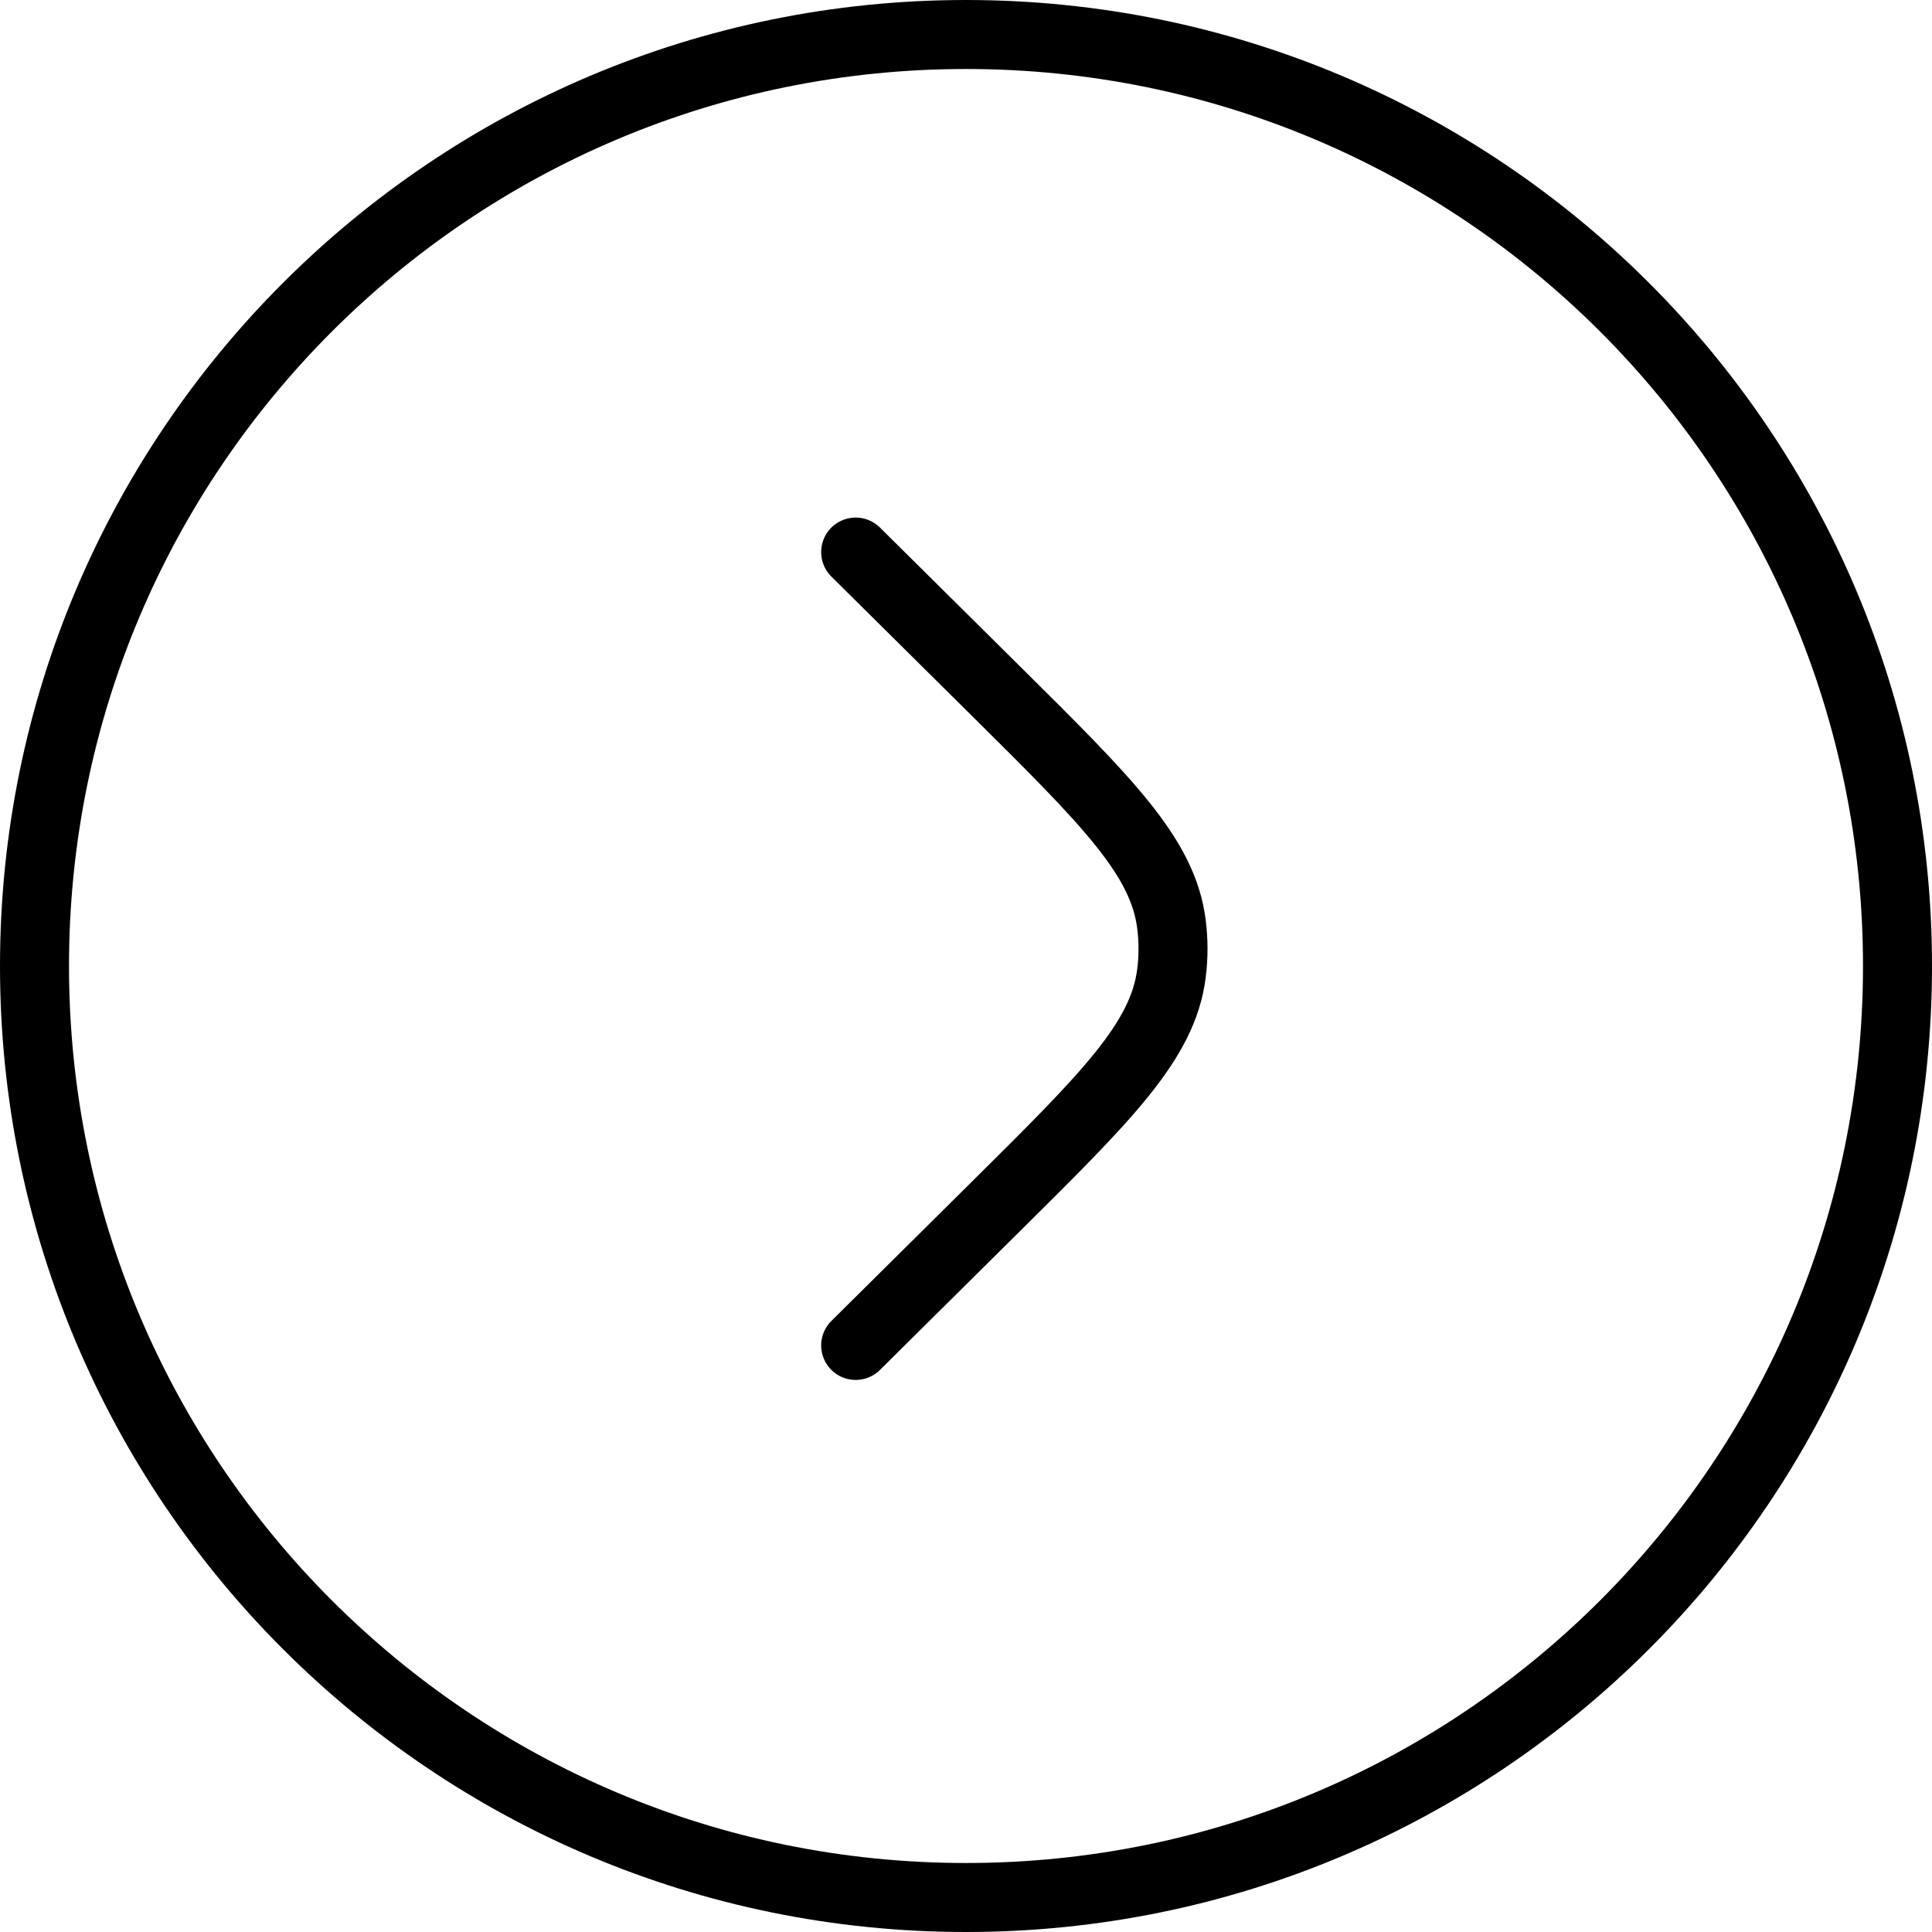
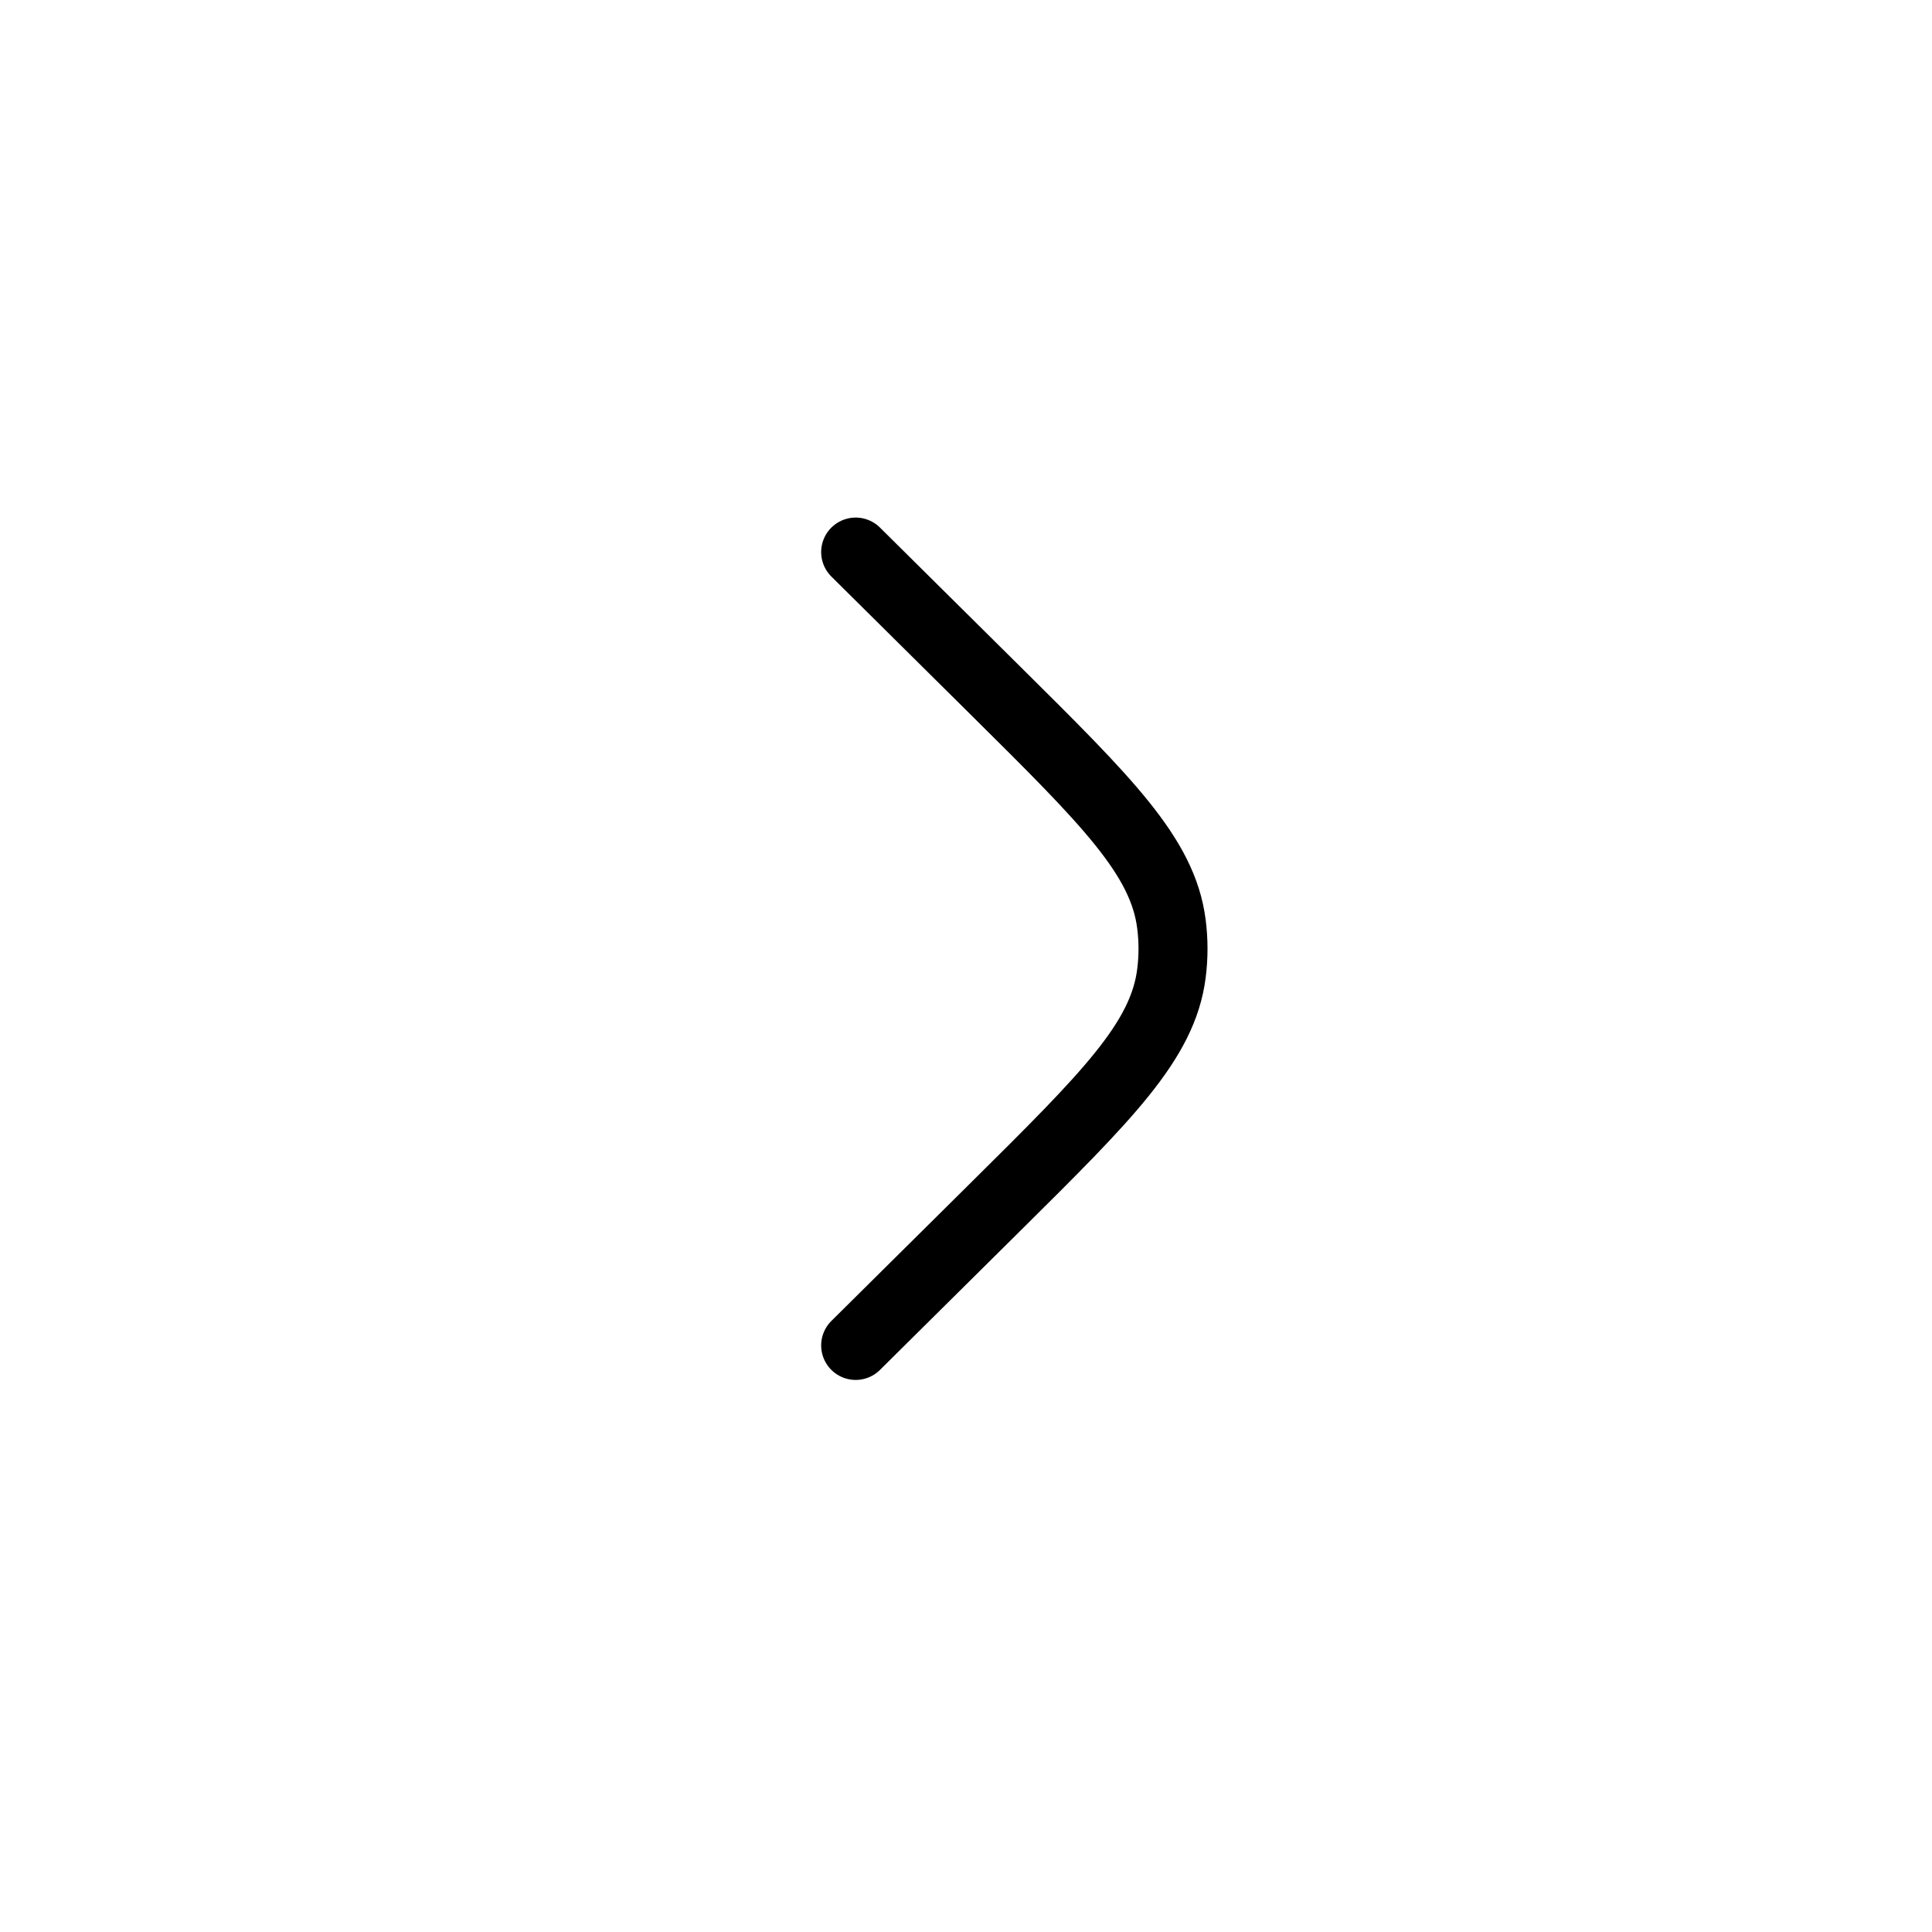
<svg xmlns="http://www.w3.org/2000/svg" width="28" height="28" viewBox="0 0 28 28" fill="none">
-   <path d="M14 0.5C21.456 0.5 27.5 6.544 27.5 14C27.5 21.456 21.456 27.5 14 27.5C6.544 27.5 0.5 21.456 0.5 14C0.5 6.544 6.544 0.5 14 0.5Z" stroke="black" />
  <path d="M12.401 8.001L14.428 10.01C16.044 11.612 16.853 12.413 16.977 13.39C17.008 13.629 17.008 13.871 16.977 14.11C16.853 15.087 16.044 15.888 14.428 17.49L12.401 19.499" stroke="black" stroke-linecap="round" />
</svg>